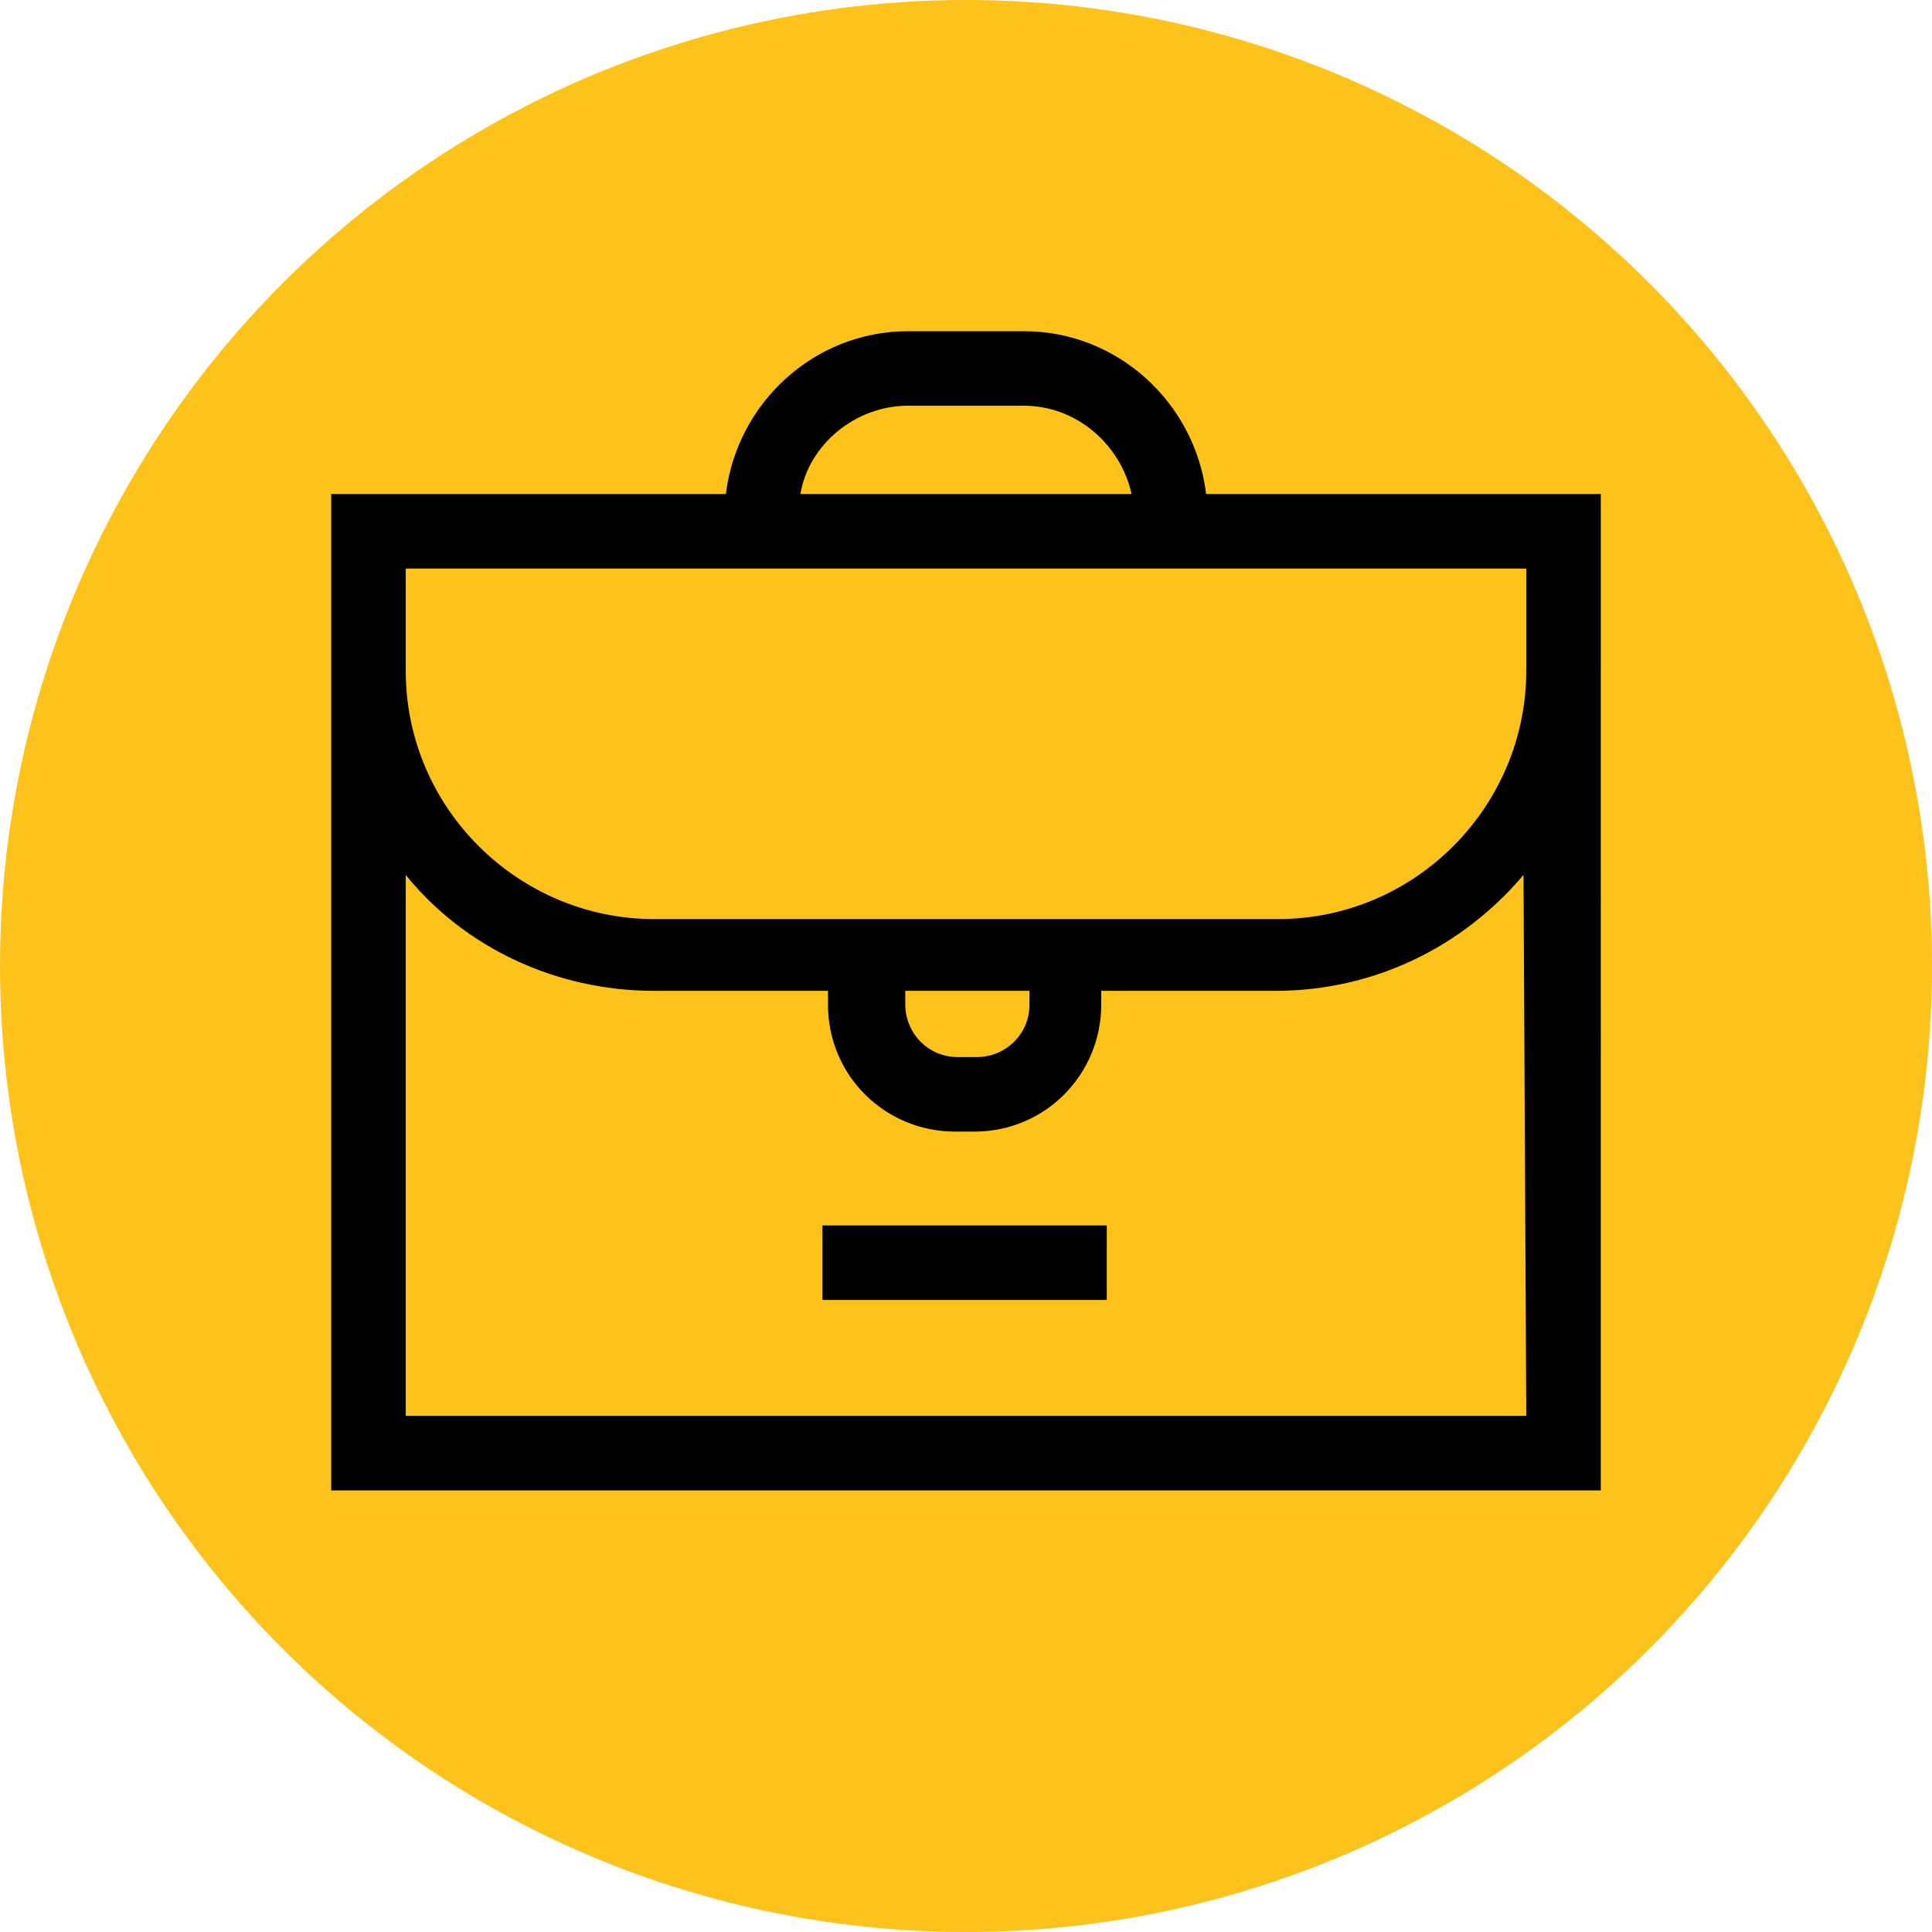
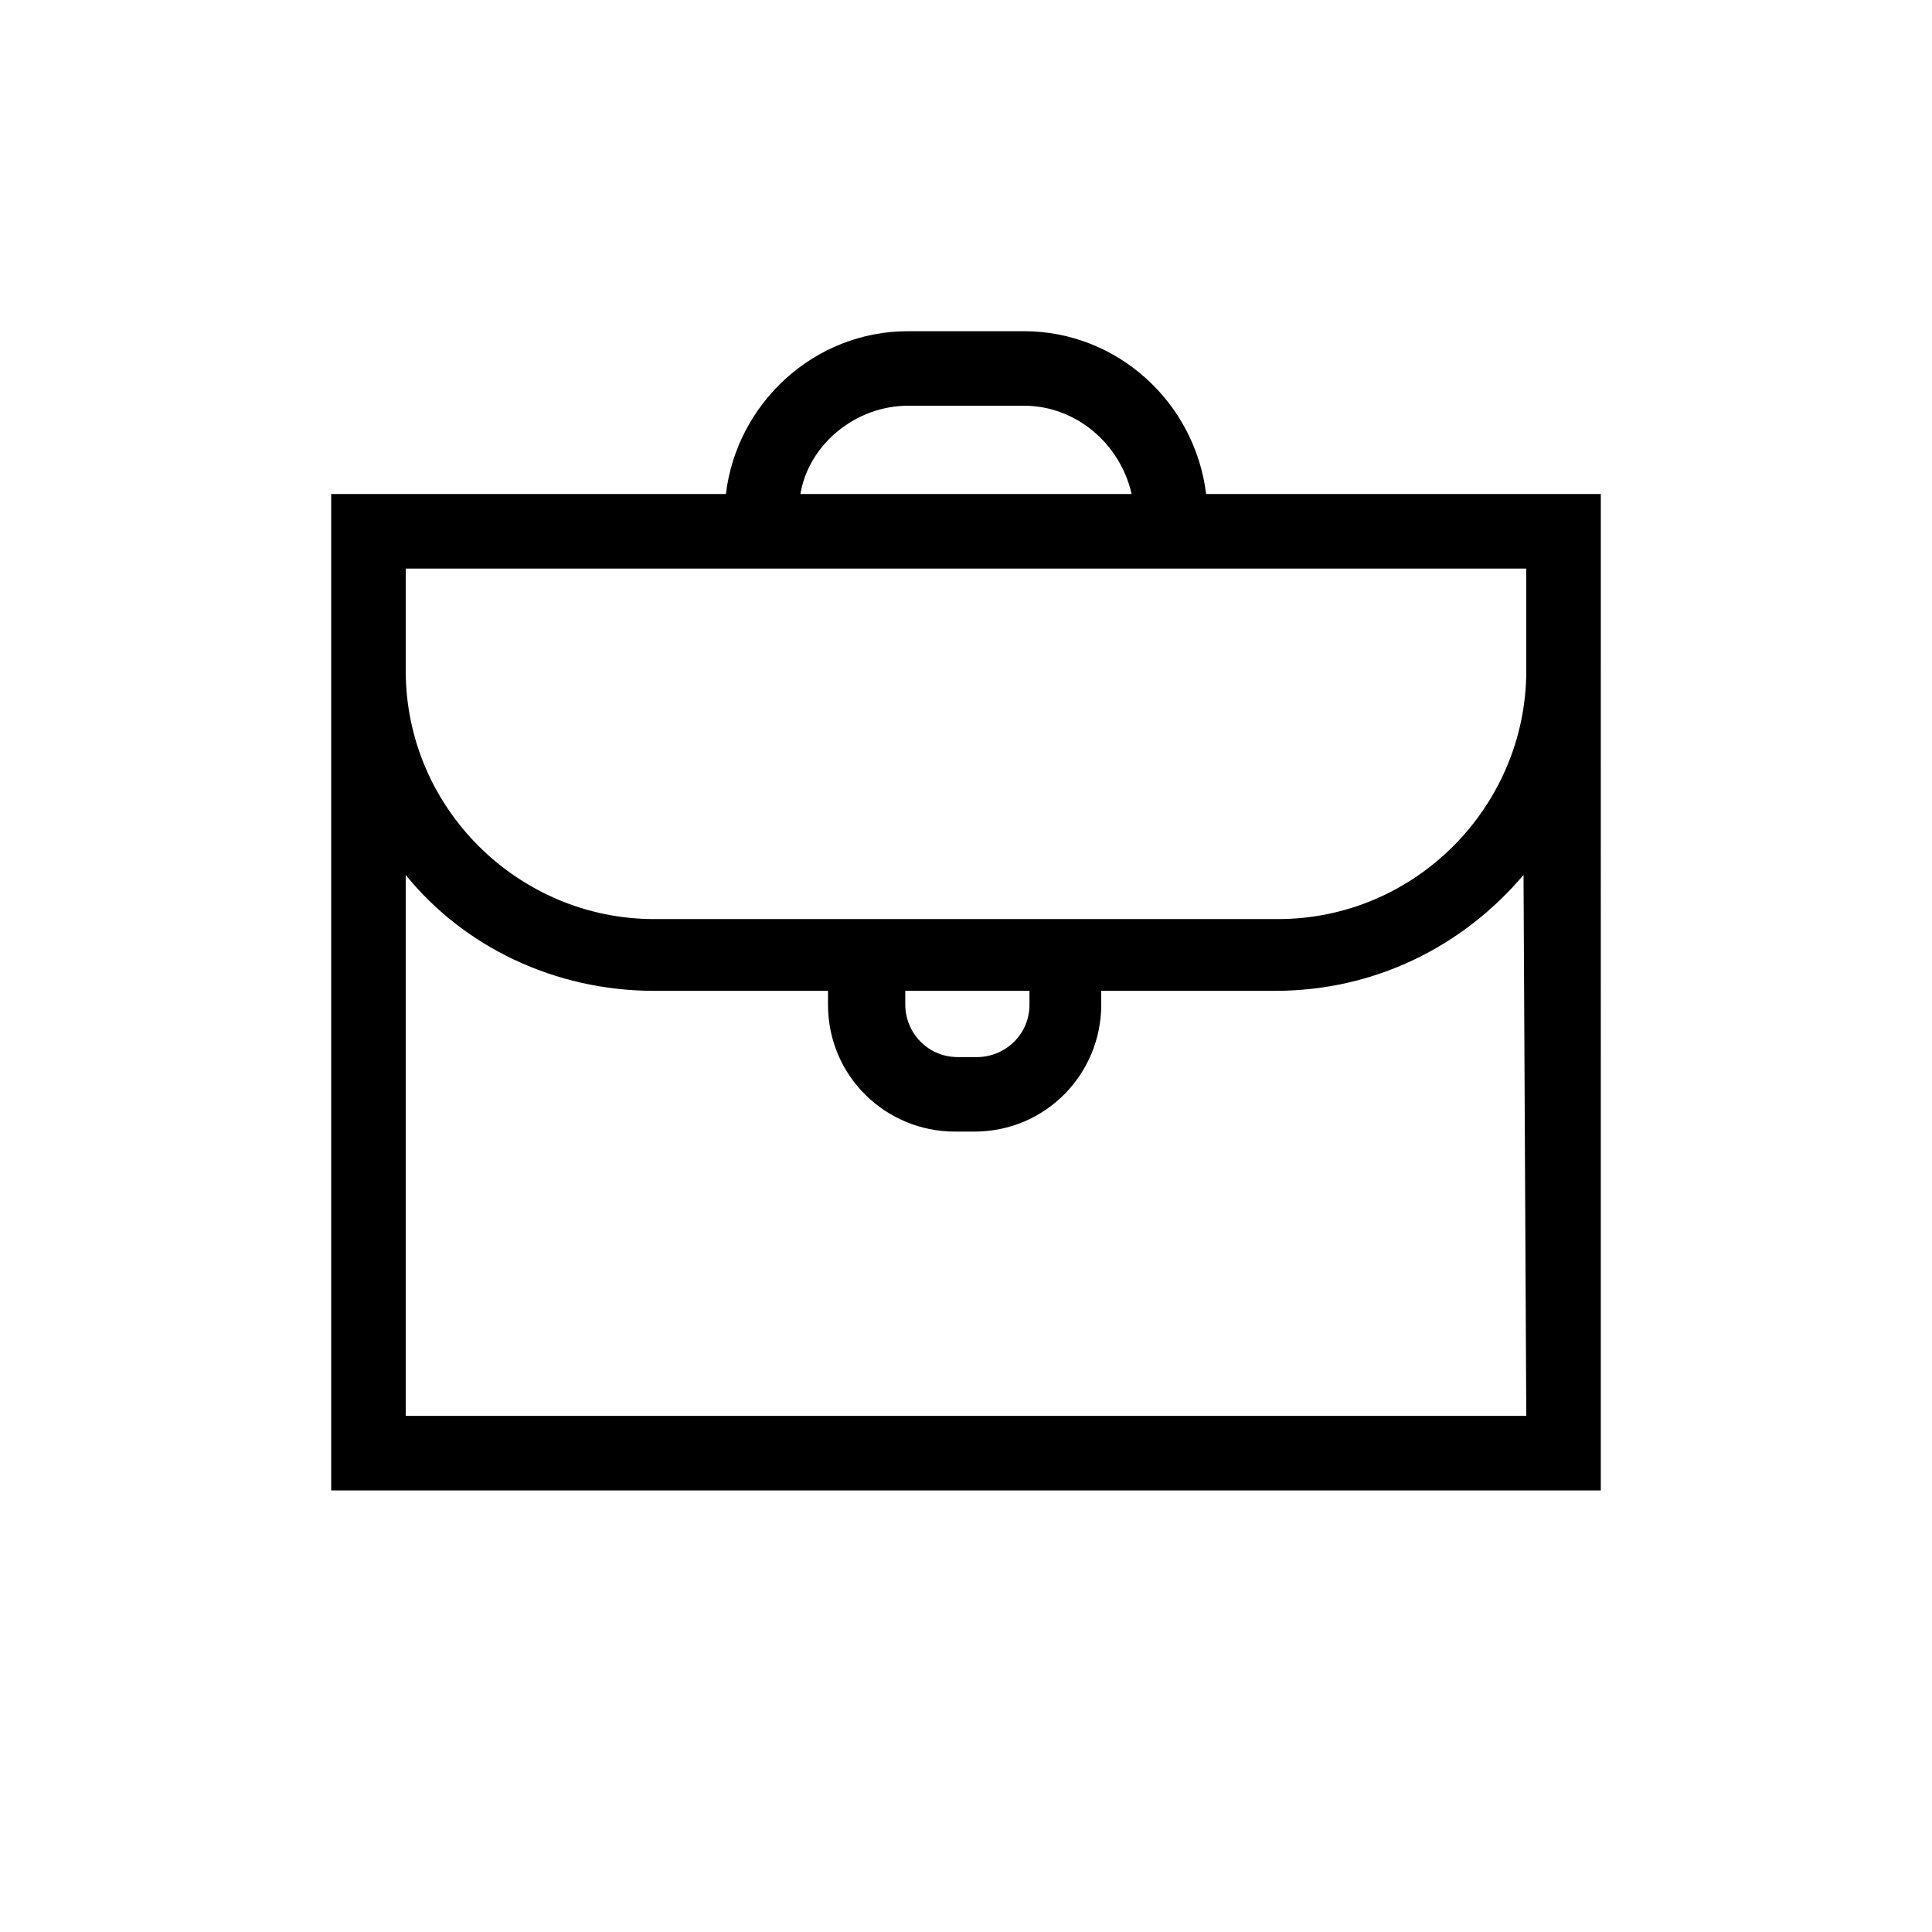
<svg xmlns="http://www.w3.org/2000/svg" id="Capa_1" x="0px" y="0px" viewBox="0 0 70 70" style="enable-background:new 0 0 70 70;" xml:space="preserve">
  <style type="text/css"> .st0{fill:#FDC31A;} </style>
-   <circle class="st0" cx="35" cy="35" r="35" />
  <g>
    <path id="XMLID_855_" d="M43.7,17.9c-0.4-3.3-3.2-5.9-6.6-5.9h-4.2c-3.4,0-6.2,2.6-6.6,5.9H12v6.4V54h46V24.3v-6.4L43.7,17.9z M32.9,14.7h4.2c1.9,0,3.5,1.4,3.9,3.2H29C29.3,16.1,31,14.7,32.9,14.7L32.9,14.7z M14.7,20.6h40.6v3.7c0,4.9-4,9-9,9H23.7 c-4.9,0-9-4-9-9L14.7,20.6z M32.7,35.9h4.6v0.5c0,1.1-0.9,1.9-1.9,1.9h-0.7c-1.1,0-1.9-0.9-1.9-1.9V35.9z M55.3,51.3H14.7V31.7 c2.1,2.6,5.4,4.2,9,4.2H30v0.5c0,2.6,2.1,4.6,4.6,4.6h0.7c2.6,0,4.6-2.1,4.6-4.6v-0.5h6.3c3.6,0,6.8-1.6,9-4.2L55.3,51.3L55.3,51.3 z" />
-     <path id="XMLID_888_" d="M29.8,44.4h10.3v2.7H29.8V44.4z" />
  </g>
</svg>